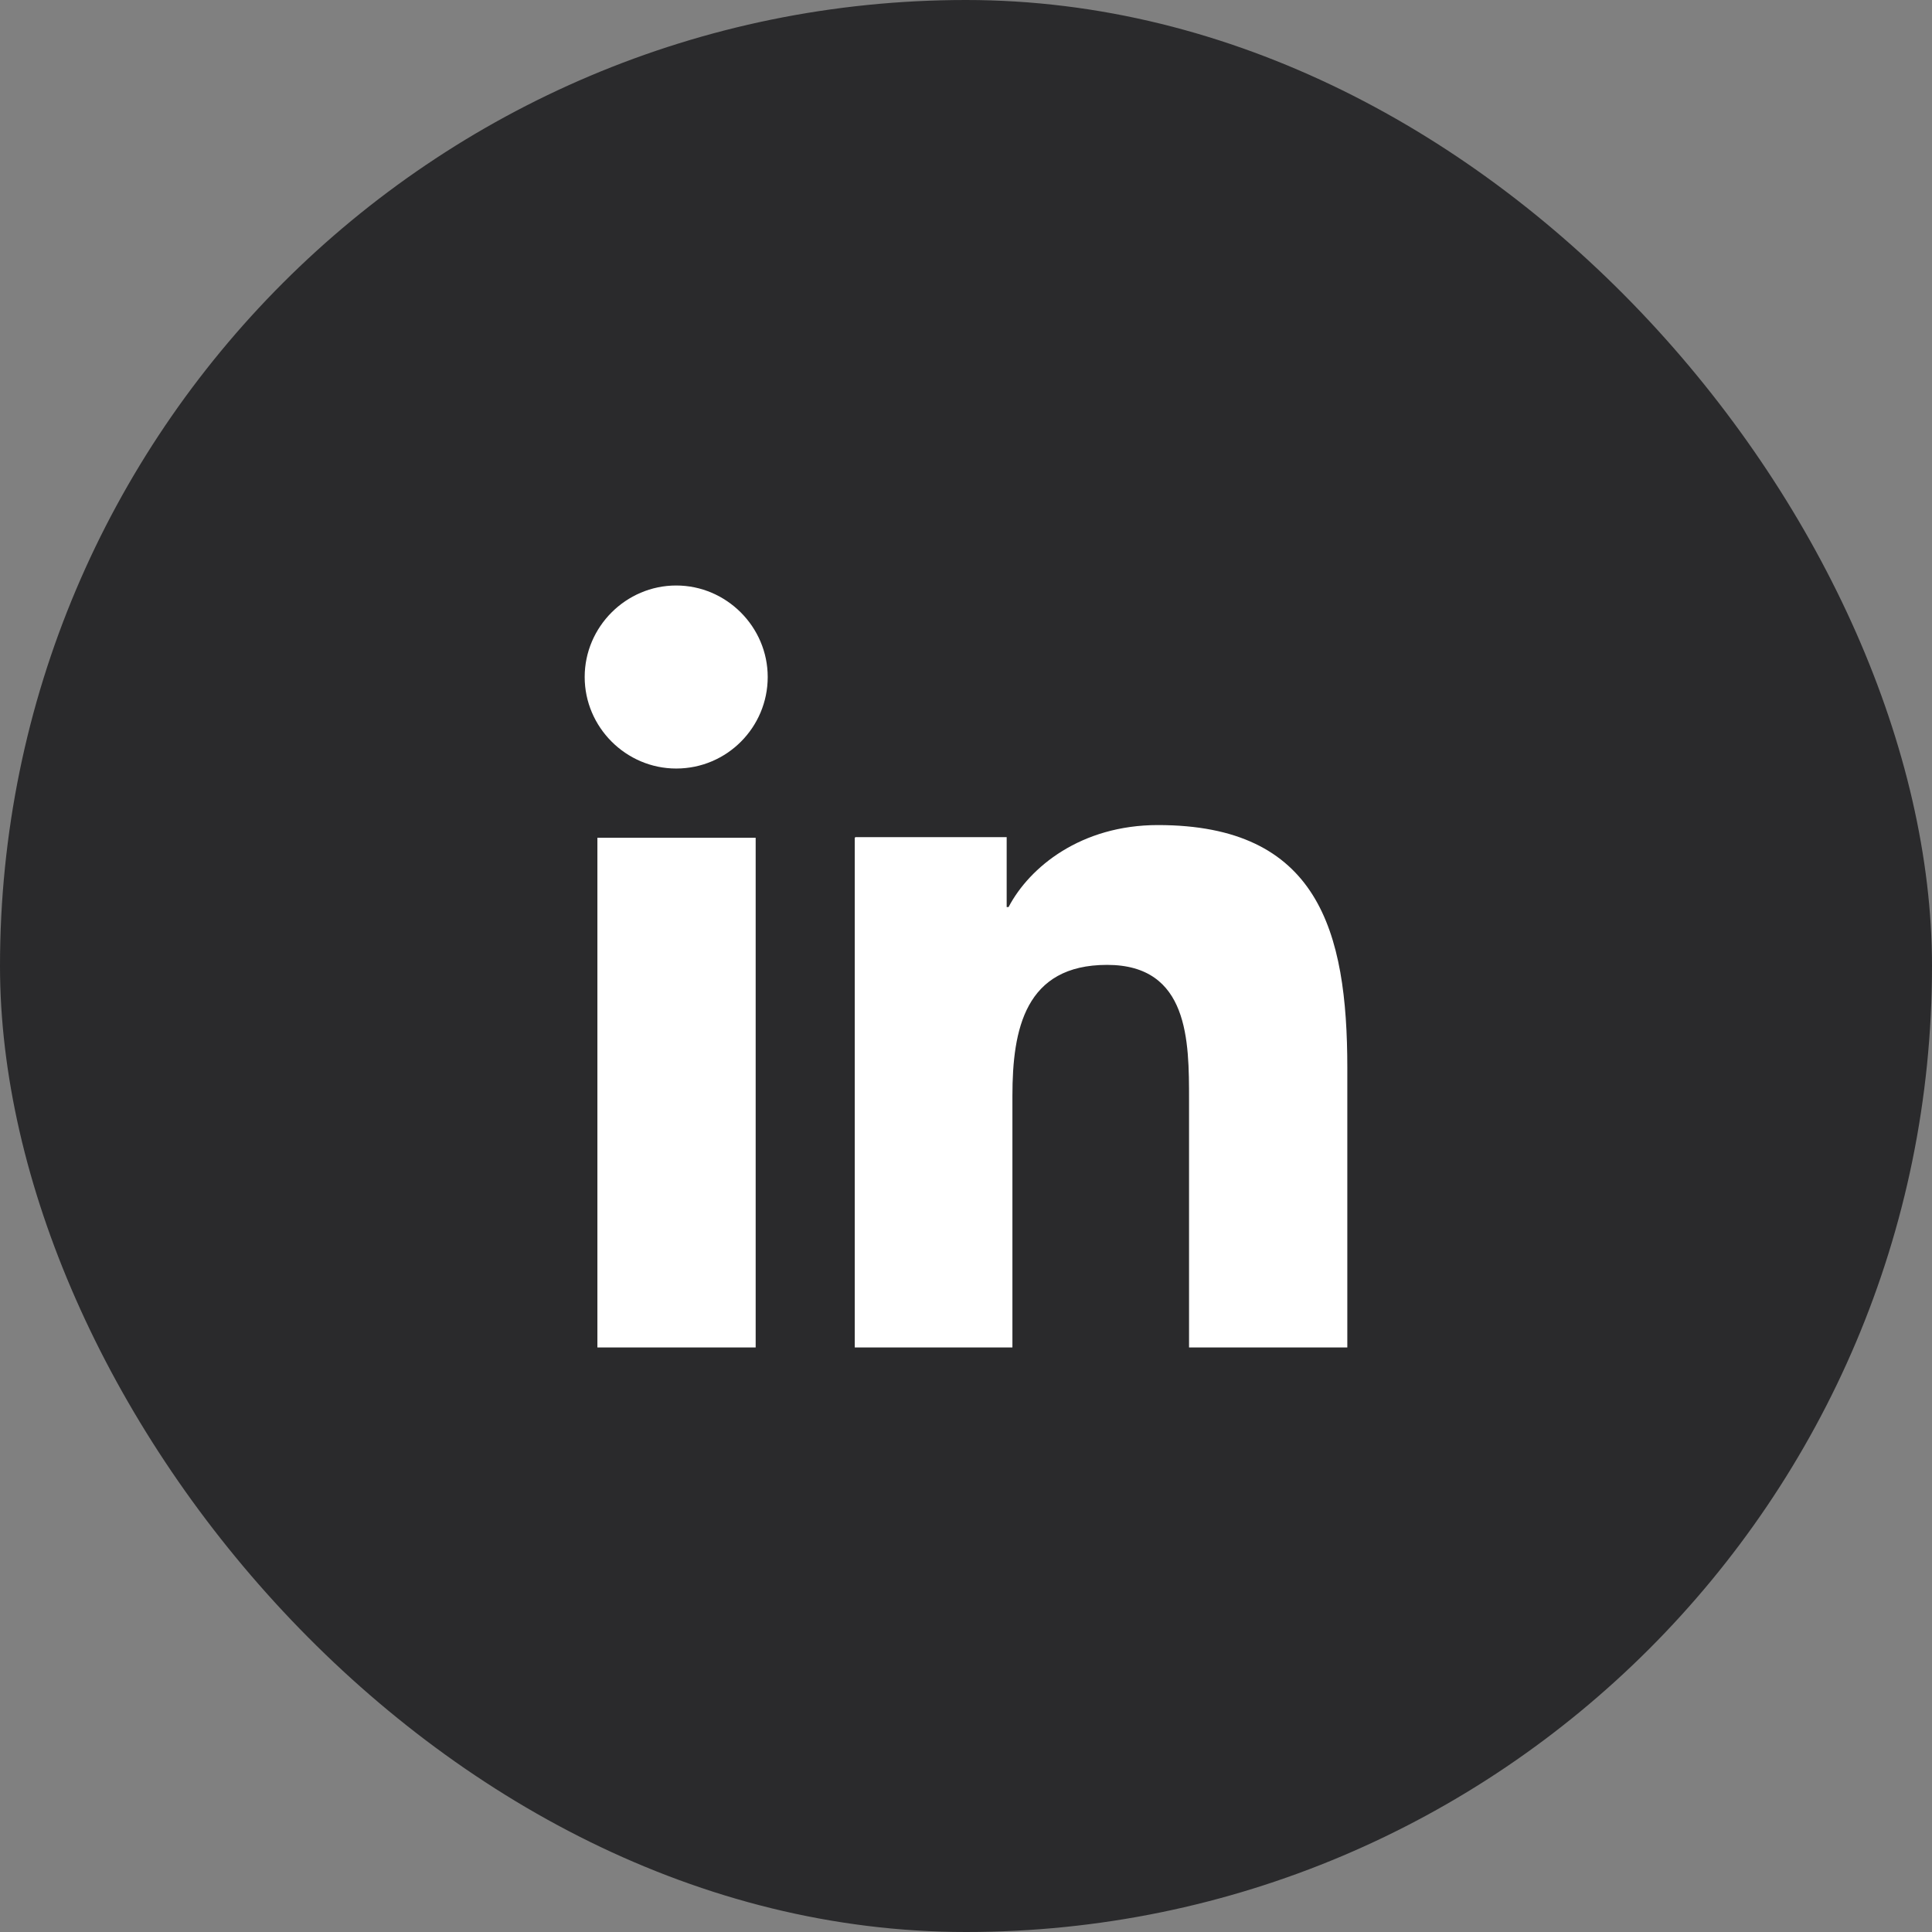
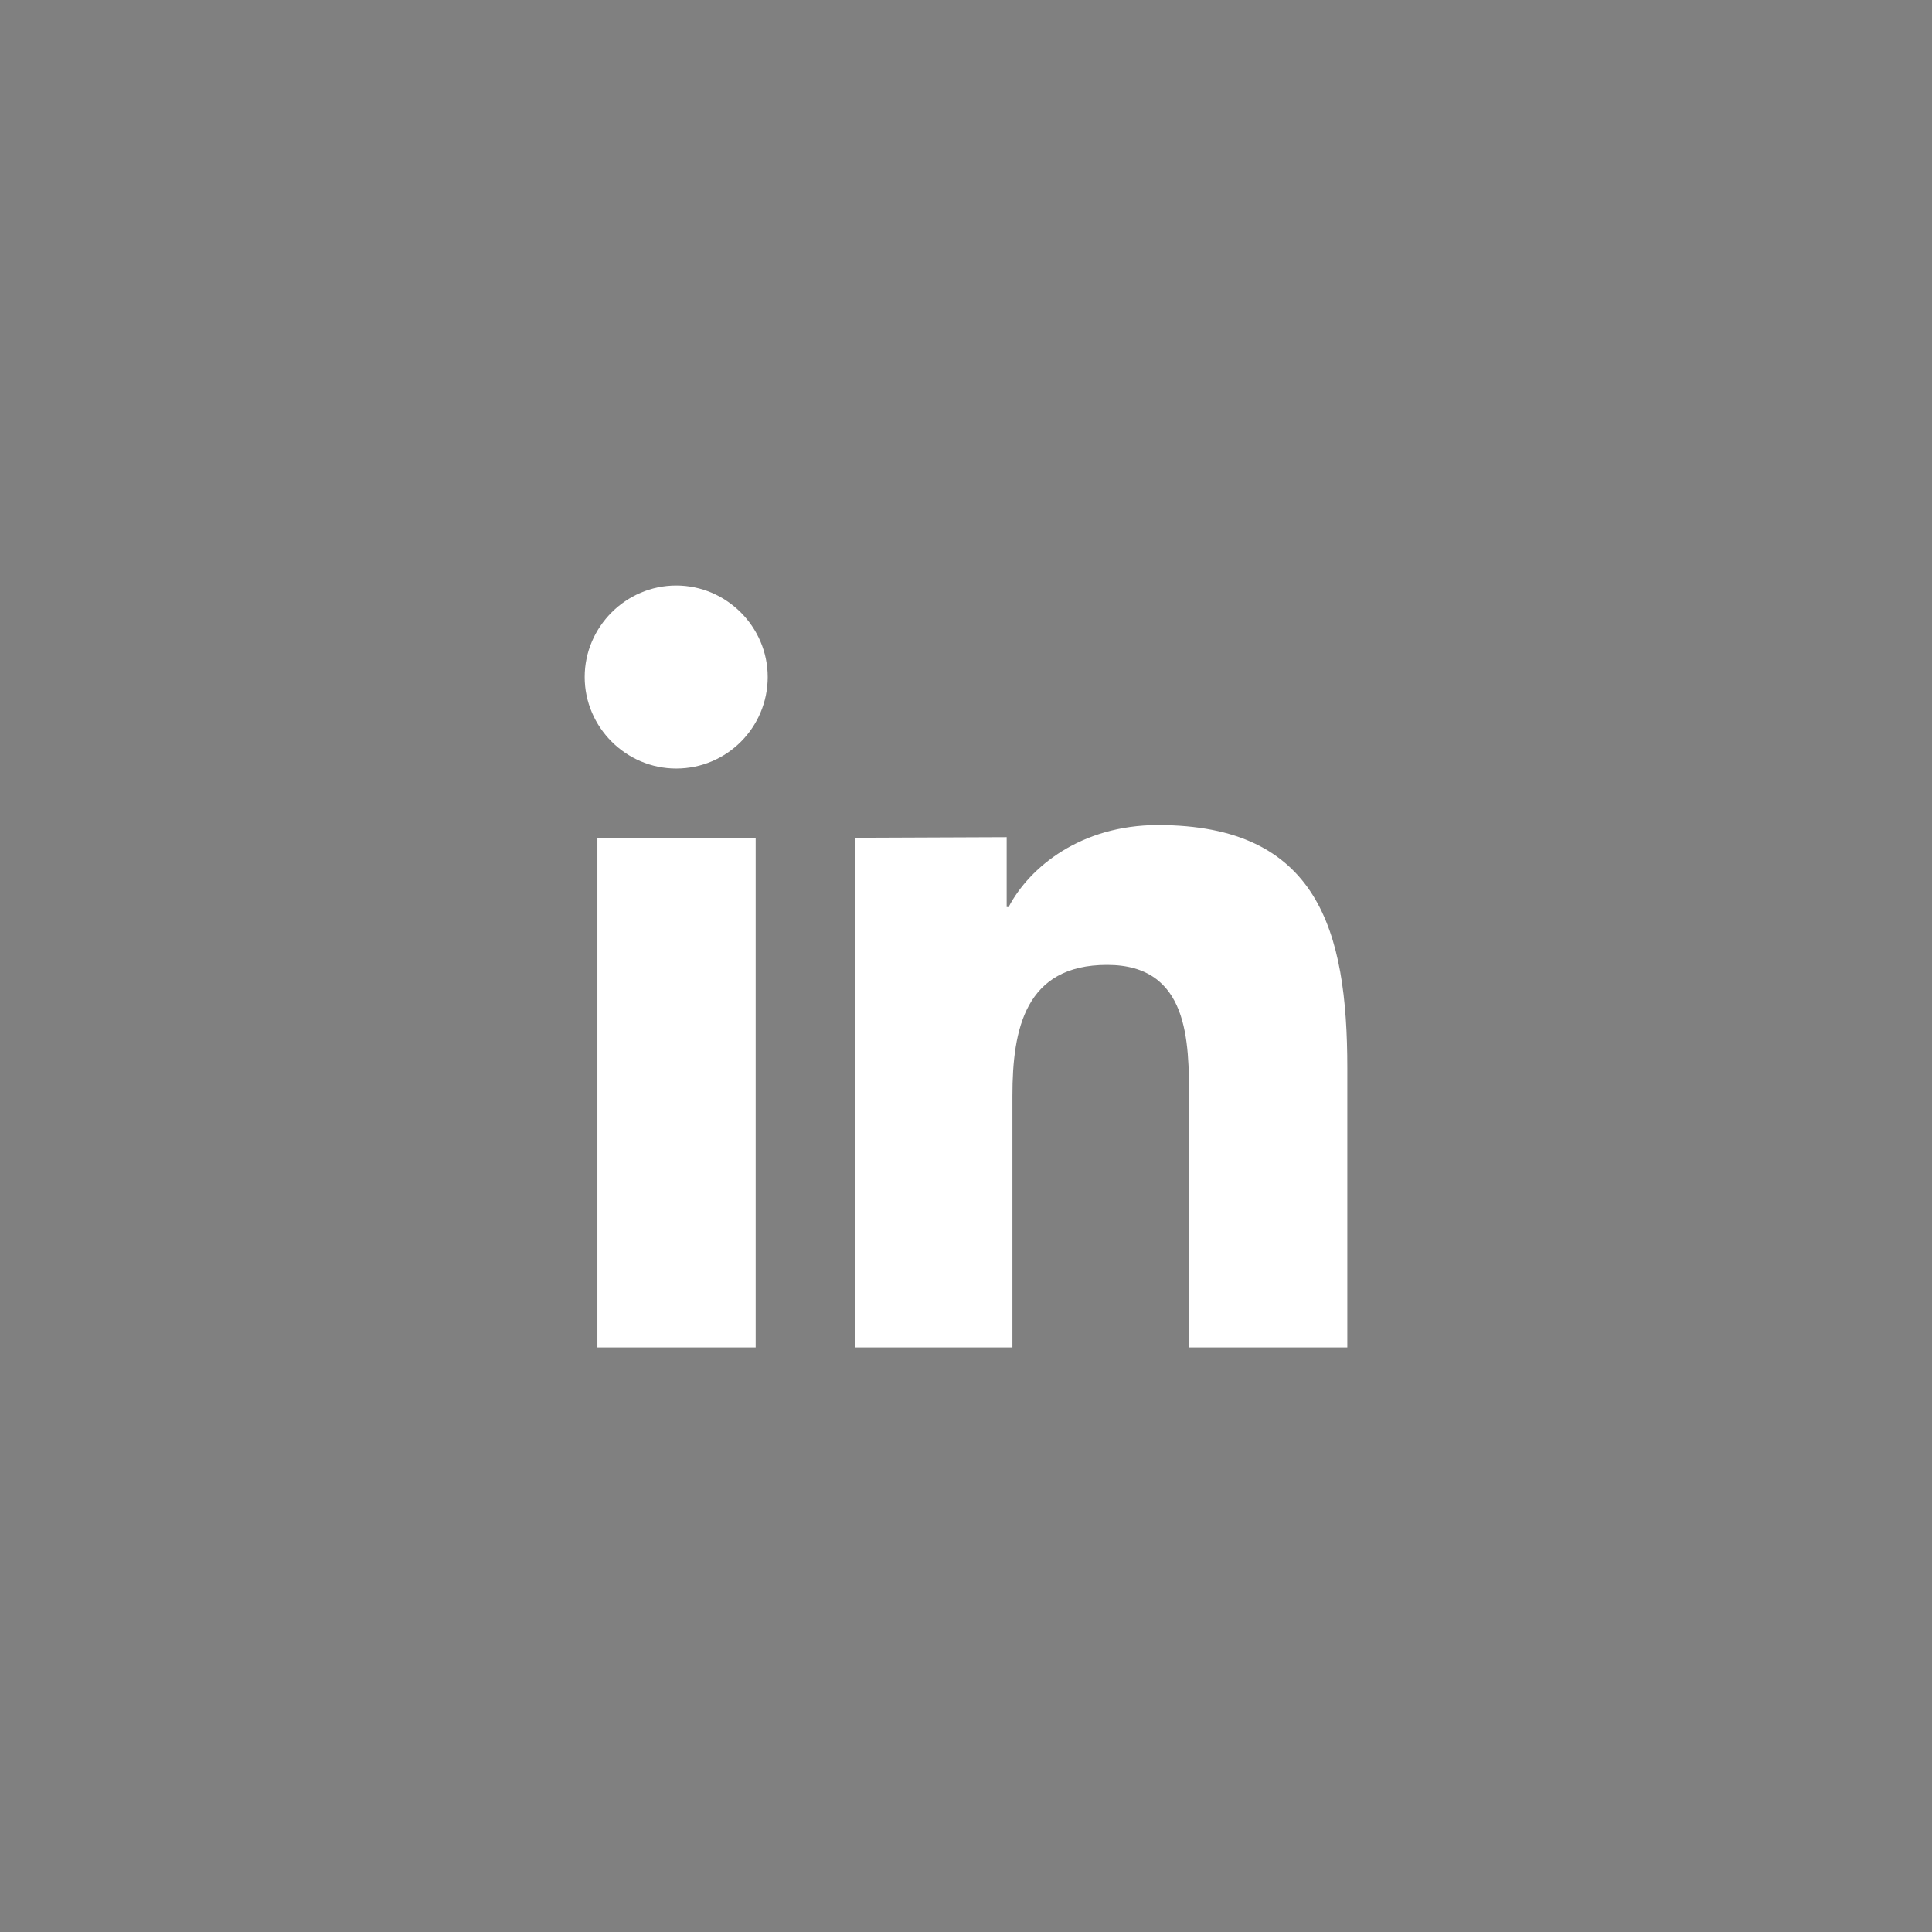
<svg xmlns="http://www.w3.org/2000/svg" width="38" height="38" viewBox="0 0 38 38" fill="none">
  <rect x="0" y="0" width="38" height="38" fill="#808080" stroke="none" />
-   <rect width="38" height="38" rx="19" fill="#2A2A2C" />
-   <path d="M13.3 15.116C14.3 15.116 15.1 14.303 15.1 13.316C15.1 12.328 14.287 11.516 13.3 11.516C12.312 11.516 11.5 12.328 11.5 13.316C11.5 14.303 12.312 15.116 13.3 15.116ZM16.812 16.478V26.503H19.913V21.553C19.913 20.241 20.163 18.978 21.775 18.978C23.387 18.978 23.387 20.478 23.387 21.628V26.503H26.5V21.003C26.5 18.303 25.925 16.228 22.775 16.228C21.262 16.228 20.25 17.053 19.837 17.841H19.8V16.466H16.825L16.812 16.478ZM11.75 16.478H14.863V26.503H11.75V16.478Z" fill="white" />
+   <path d="M13.3 15.116C14.3 15.116 15.1 14.303 15.1 13.316C15.1 12.328 14.287 11.516 13.3 11.516C12.312 11.516 11.5 12.328 11.5 13.316C11.5 14.303 12.312 15.116 13.3 15.116ZM16.812 16.478V26.503H19.913V21.553C19.913 20.241 20.163 18.978 21.775 18.978C23.387 18.978 23.387 20.478 23.387 21.628V26.503H26.5V21.003C26.5 18.303 25.925 16.228 22.775 16.228C21.262 16.228 20.25 17.053 19.837 17.841H19.8V16.466L16.812 16.478ZM11.75 16.478H14.863V26.503H11.75V16.478Z" fill="white" />
</svg>